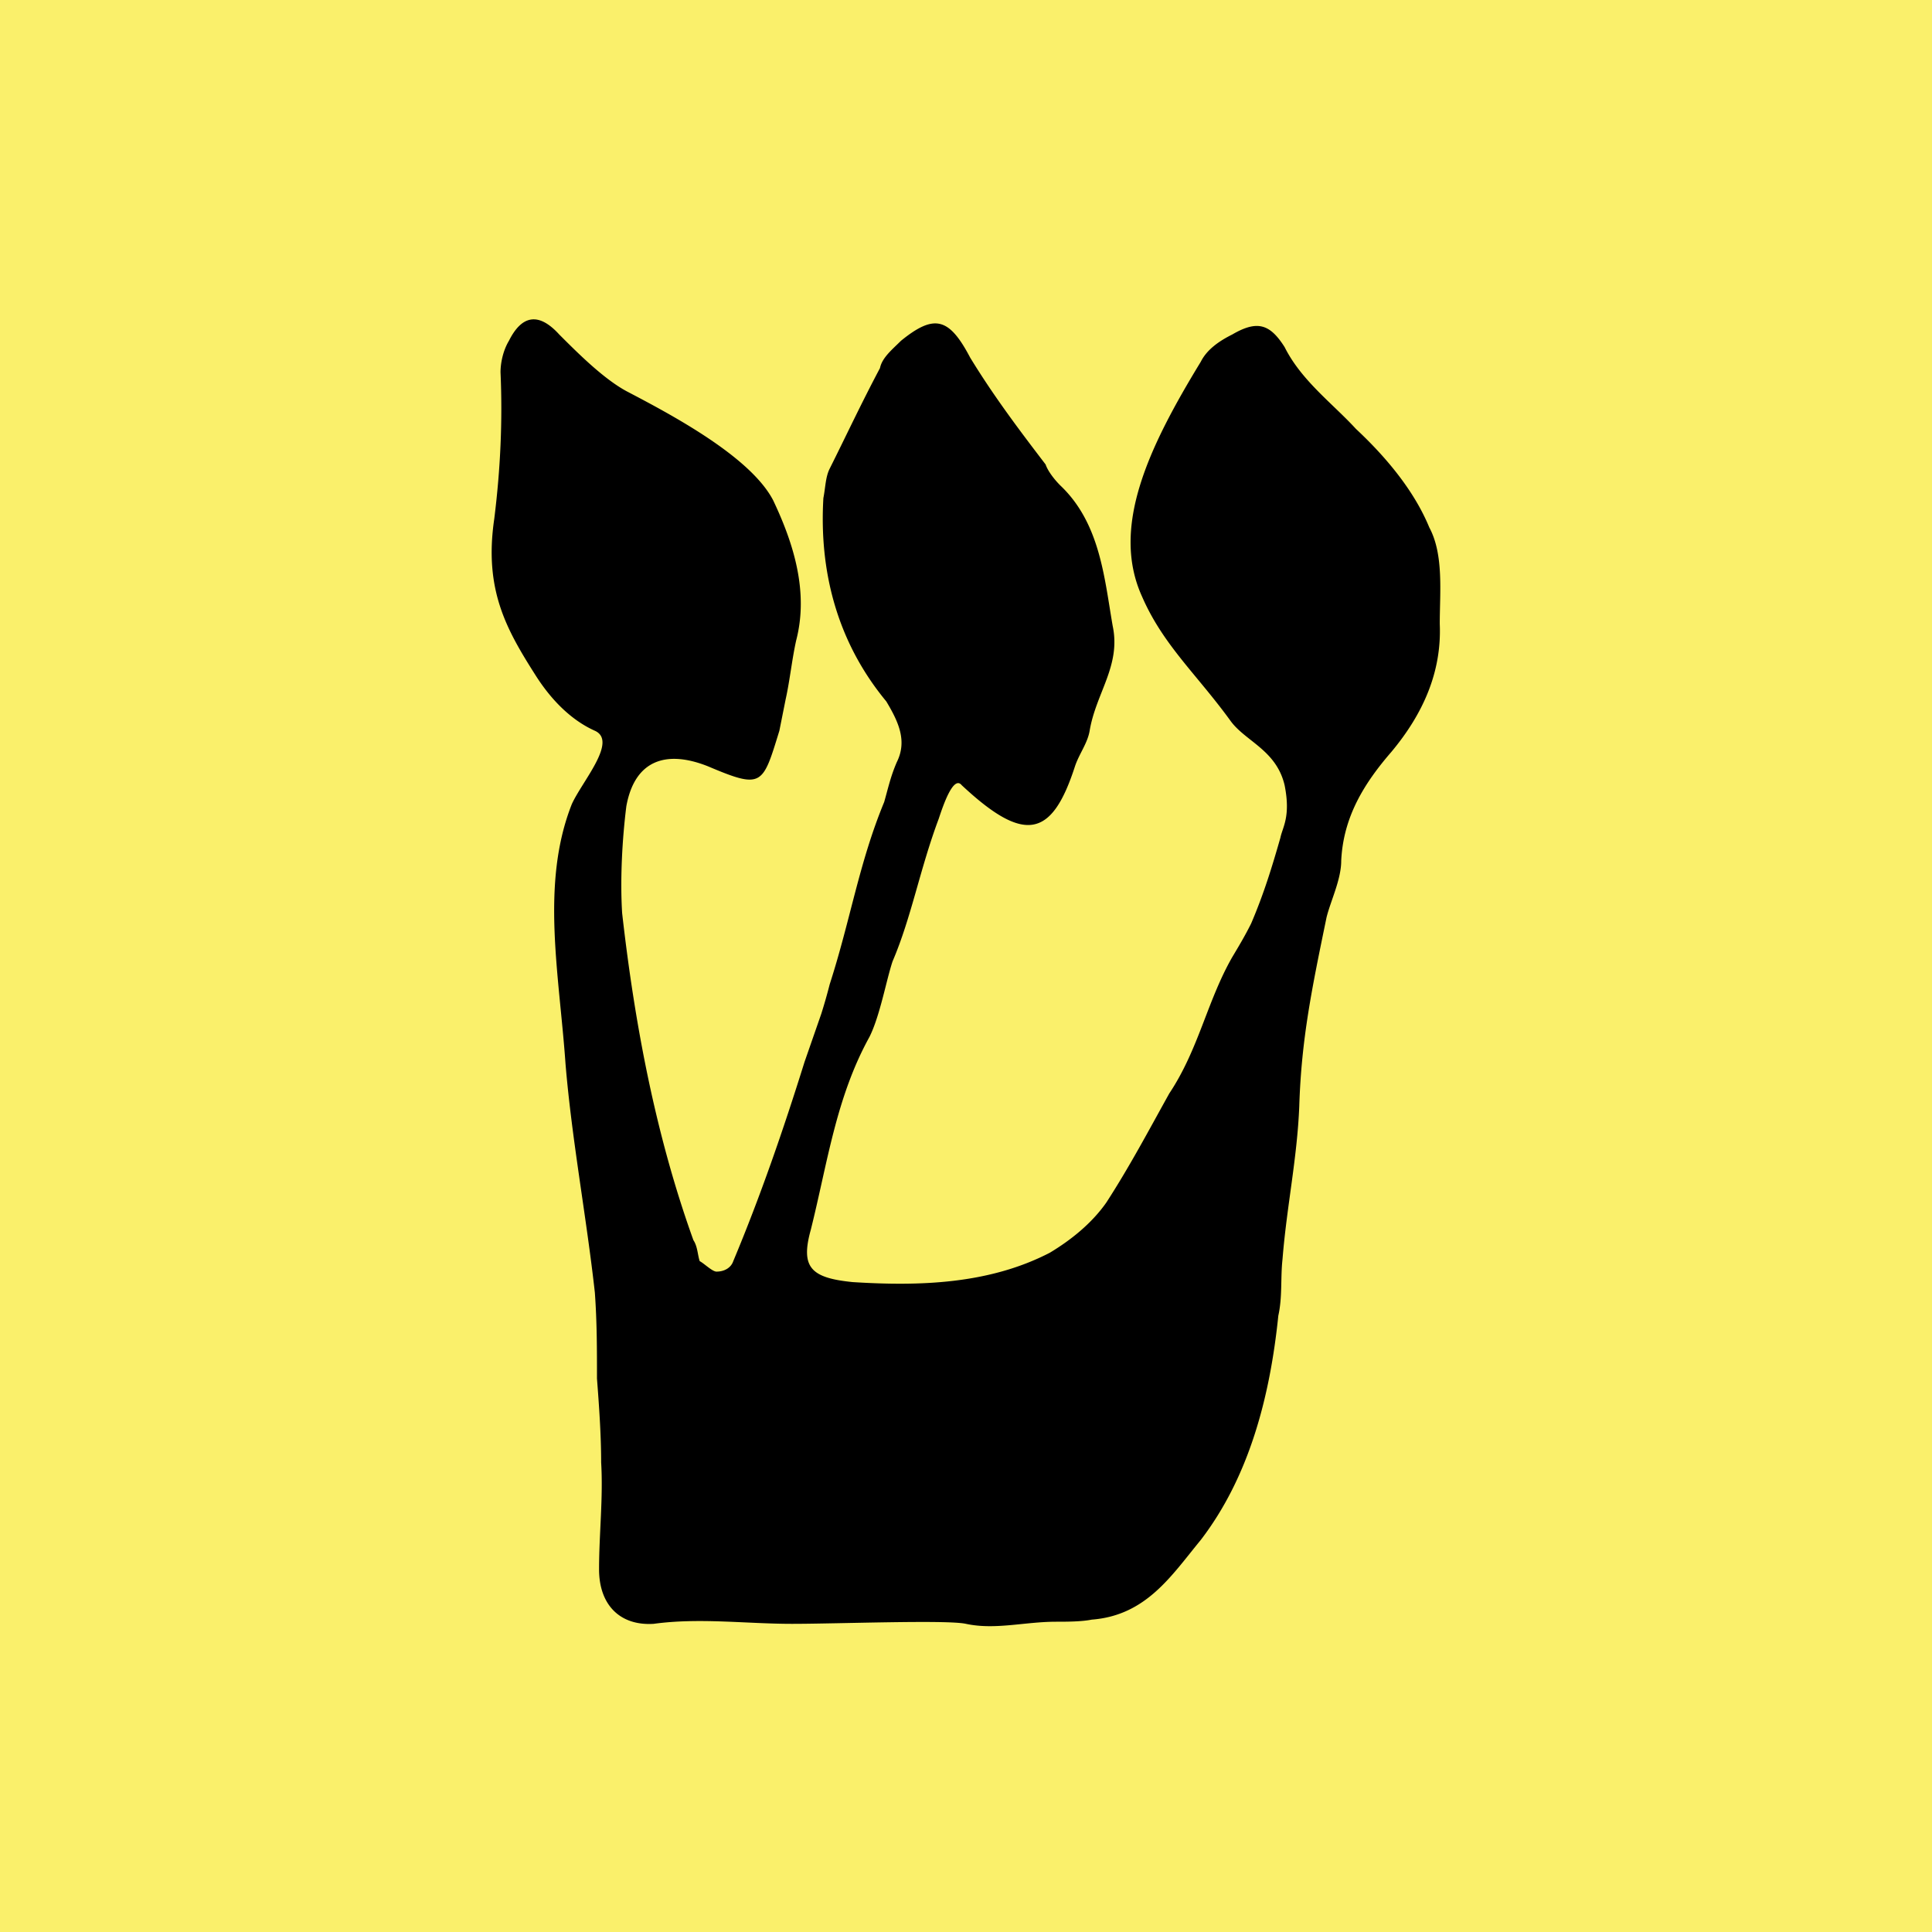
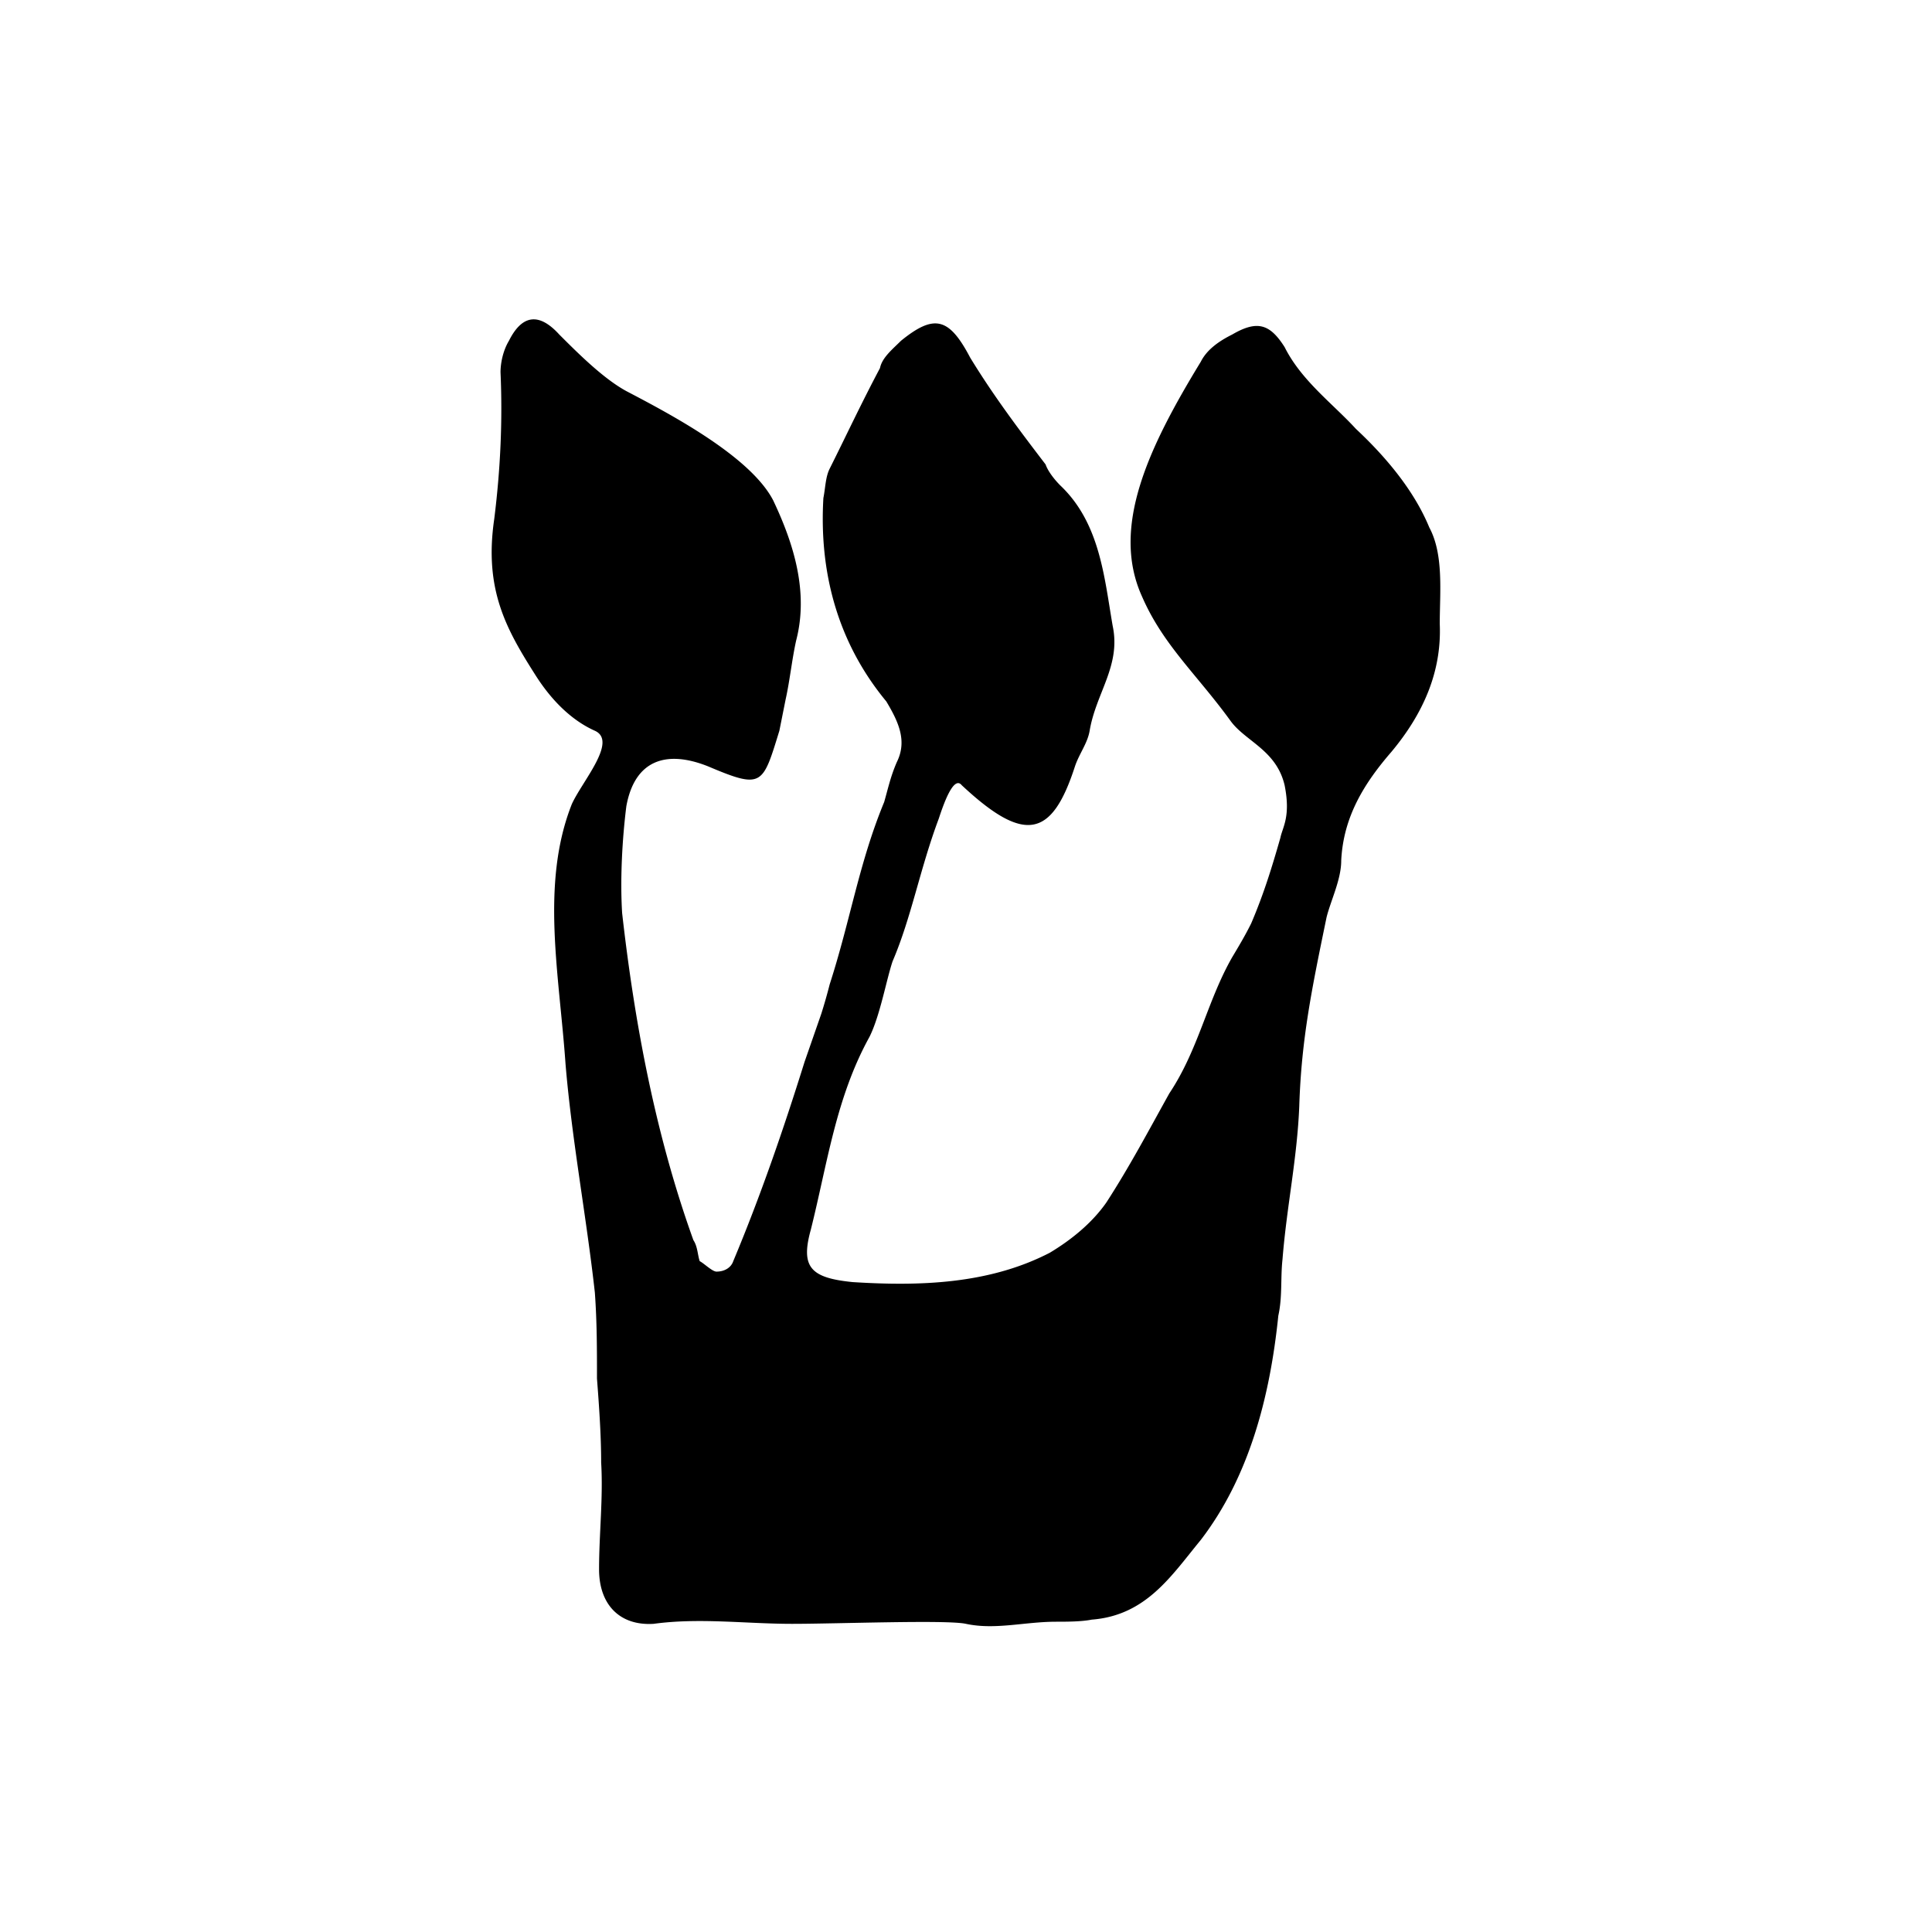
<svg xmlns="http://www.w3.org/2000/svg" data-bbox="-21 -21 252 252" height="280" viewBox="0 0 210 210" width="280" data-type="color">
  <g>
-     <path fill="#ffffff" d="M231-21v252H-21V-21h252z" data-color="1" />
-     <path fill="#faf06b" d="M231-21v252H-21V-21h252z" data-color="2" />
-     <path fill="#ffffff" d="M231-21v252H-21V-21h252z" data-color="1" />
-     <path fill="#faf06b" d="M231-21v252H-21V-21h252z" data-color="2" />
    <path d="M71.042 176.504c5.012-.683 10.027 0 15.039 0 5.012 0 16.863-.457 18.914 0 3.191.684 6.379-.23 9.797-.23 1.14 0 2.734 0 3.875-.227 5.926-.457 8.66-4.785 11.851-8.66 5.239-6.836 7.52-15.496 8.43-24.383.457-2.05.227-4.101.457-6.152.453-5.695 1.594-10.937 1.82-16.633.23-7.293 1.368-12.761 2.965-20.508.453-1.824 1.594-4.105 1.594-6.156.227-4.785 2.508-8.43 5.469-11.847 3.418-4.102 5.469-8.66 5.242-13.899 0-3.422.453-7.523-1.14-10.484-1.594-3.875-4.56-7.52-7.977-10.711-2.504-2.735-5.922-5.238-7.746-8.887-1.594-2.508-2.961-2.96-5.696-1.367-1.367.683-2.734 1.598-3.418 2.965-5.699 9.34-9.8 18-6.382 25.52 2.277 5.241 5.925 8.433 9.57 13.445 1.598 2.277 5.016 3.191 5.926 7.062.683 3.418-.227 4.559-.457 5.7-.91 3.187-1.82 6.152-3.188 9.343-.683 1.367-1.367 2.504-2.05 3.645-2.735 4.785-3.65 10.027-6.84 14.812-2.278 4.102-4.329 7.973-6.836 11.848-1.594 2.281-3.871 4.101-6.153 5.469-6.605 3.417-14.125 3.648-21.418 3.19-4.558-.456-5.699-1.593-4.558-5.694 1.824-7.293 2.734-14.36 6.379-20.965 1.14-2.282 1.824-6.153 2.507-8.203C99.07 99.71 99.983 94.469 102.034 89c.453-1.368 1.594-4.786 2.504-3.649 6.836 6.383 9.8 5.7 12.305-2.05.457-1.368 1.367-2.505 1.597-3.872.684-4.101 3.418-7.066 2.504-11.394-.91-5.243-1.367-11.168-5.695-15.27-.684-.683-1.367-1.594-1.594-2.277-2.965-3.875-5.7-7.52-8.203-11.621-2.281-4.332-3.875-4.785-7.52-1.825-.914.915-2.054 1.825-2.28 2.965-2.052 3.871-3.645 7.29-5.47 10.938-.457.91-.457 2.05-.683 3.187-.457 7.75 1.367 15.496 6.836 22.106 1.367 2.277 2.281 4.328 1.14 6.61-.683 1.593-.914 2.734-1.367 4.327-2.734 6.61-3.648 12.762-5.926 19.825a57.947 57.947 0 0 1-.91 3.19l-1.824 5.243c-2.277 7.29-4.785 14.582-7.746 21.649-.23.683-.914 1.136-1.824 1.136-.457 0-1.367-.91-1.824-1.136-.227-.684-.227-1.598-.684-2.282-4.102-11.394-6.379-23.468-7.746-35.547-.227-3.648 0-7.976.457-11.62.91-5.016 4.328-6.153 8.887-4.333 5.921 2.508 5.921 2.051 7.746-3.87l.683-3.419c.457-2.05.684-4.332 1.14-6.383 1.368-5.242-.23-10.48-2.507-15.265-2.508-4.785-11.164-9.344-15.95-11.852-2.507-1.367-5.241-4.101-7.292-6.152-2.281-2.508-4.102-2.05-5.469.683-.683 1.141-.914 2.508-.914 3.418.23 5.243 0 10.485-.683 15.954-1.137 7.746 1.367 12.078 4.558 17.09 2.05 3.19 4.328 5.011 6.379 5.925 2.508 1.137-1.367 5.469-2.504 7.973-3.418 8.66-1.367 18.46-.683 28.258.683 8.203 2.277 16.636 3.187 24.84.23 3.187.23 6.152.23 9.34.227 2.964.454 6.152.454 9.117.23 3.875-.227 7.746-.227 11.62 0 3.876 2.281 6.153 5.926 5.926Zm0 0" fill="#000000" data-color="3" />
  </g>
</svg>